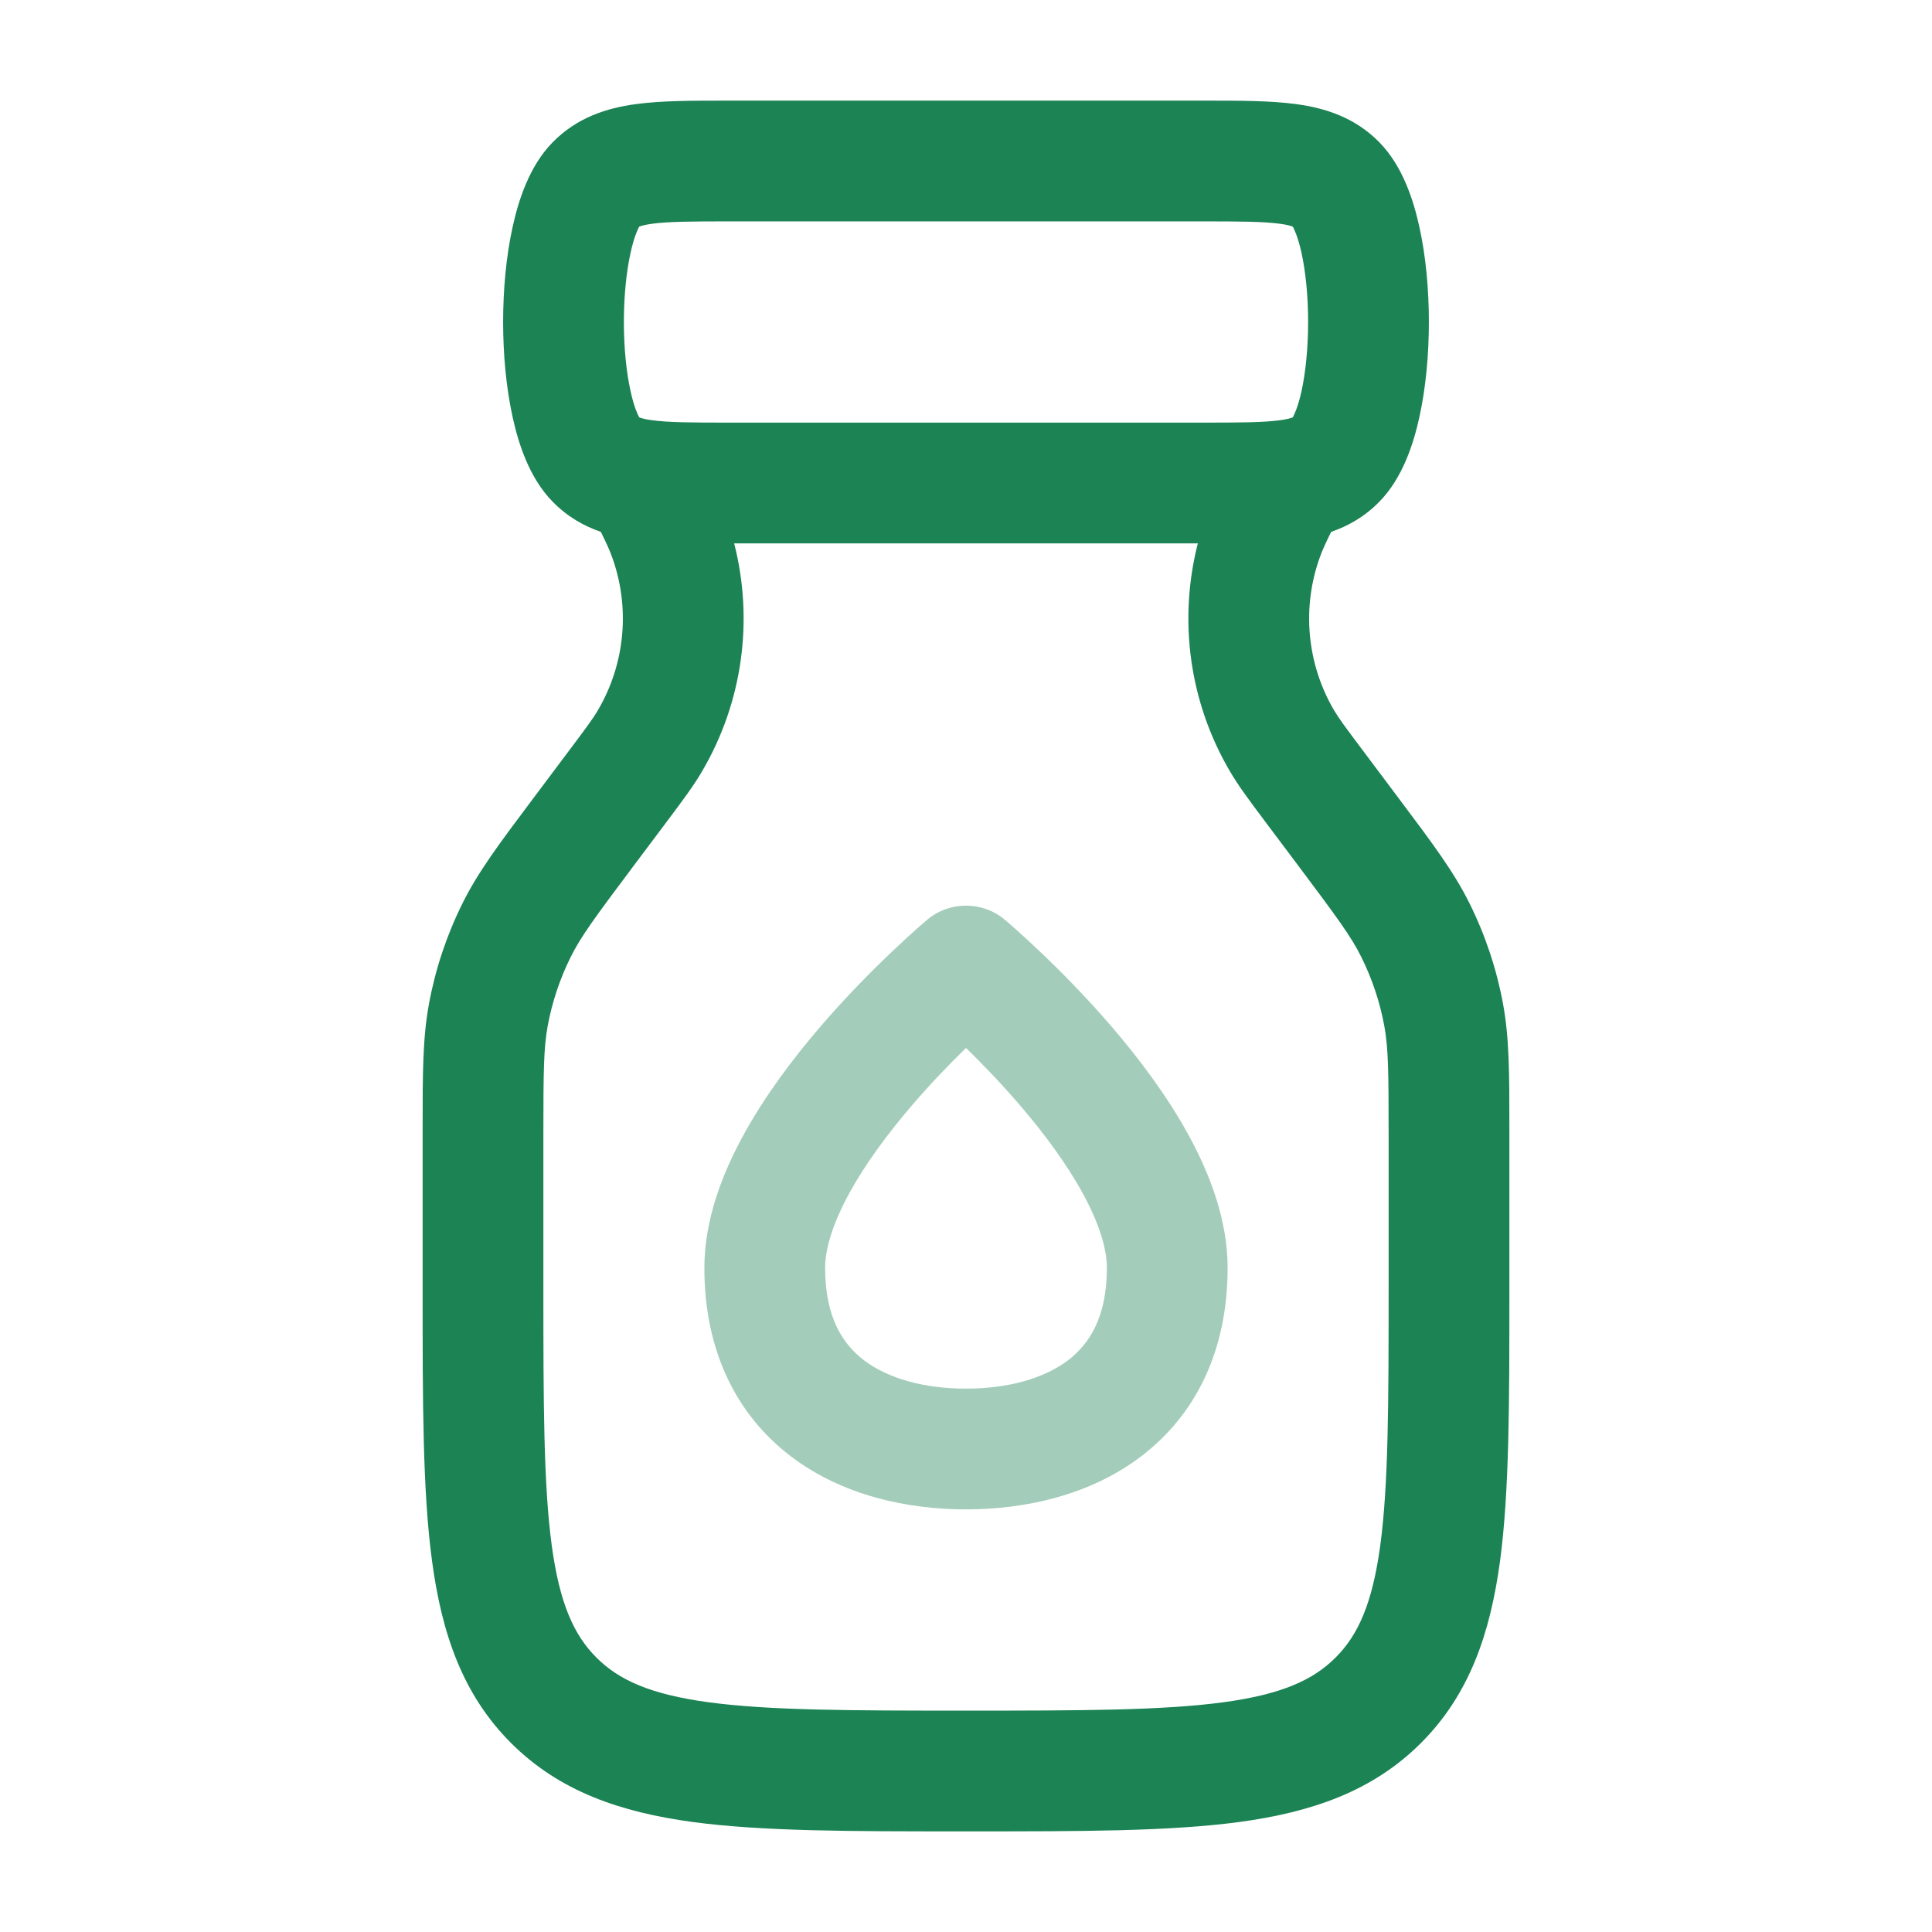
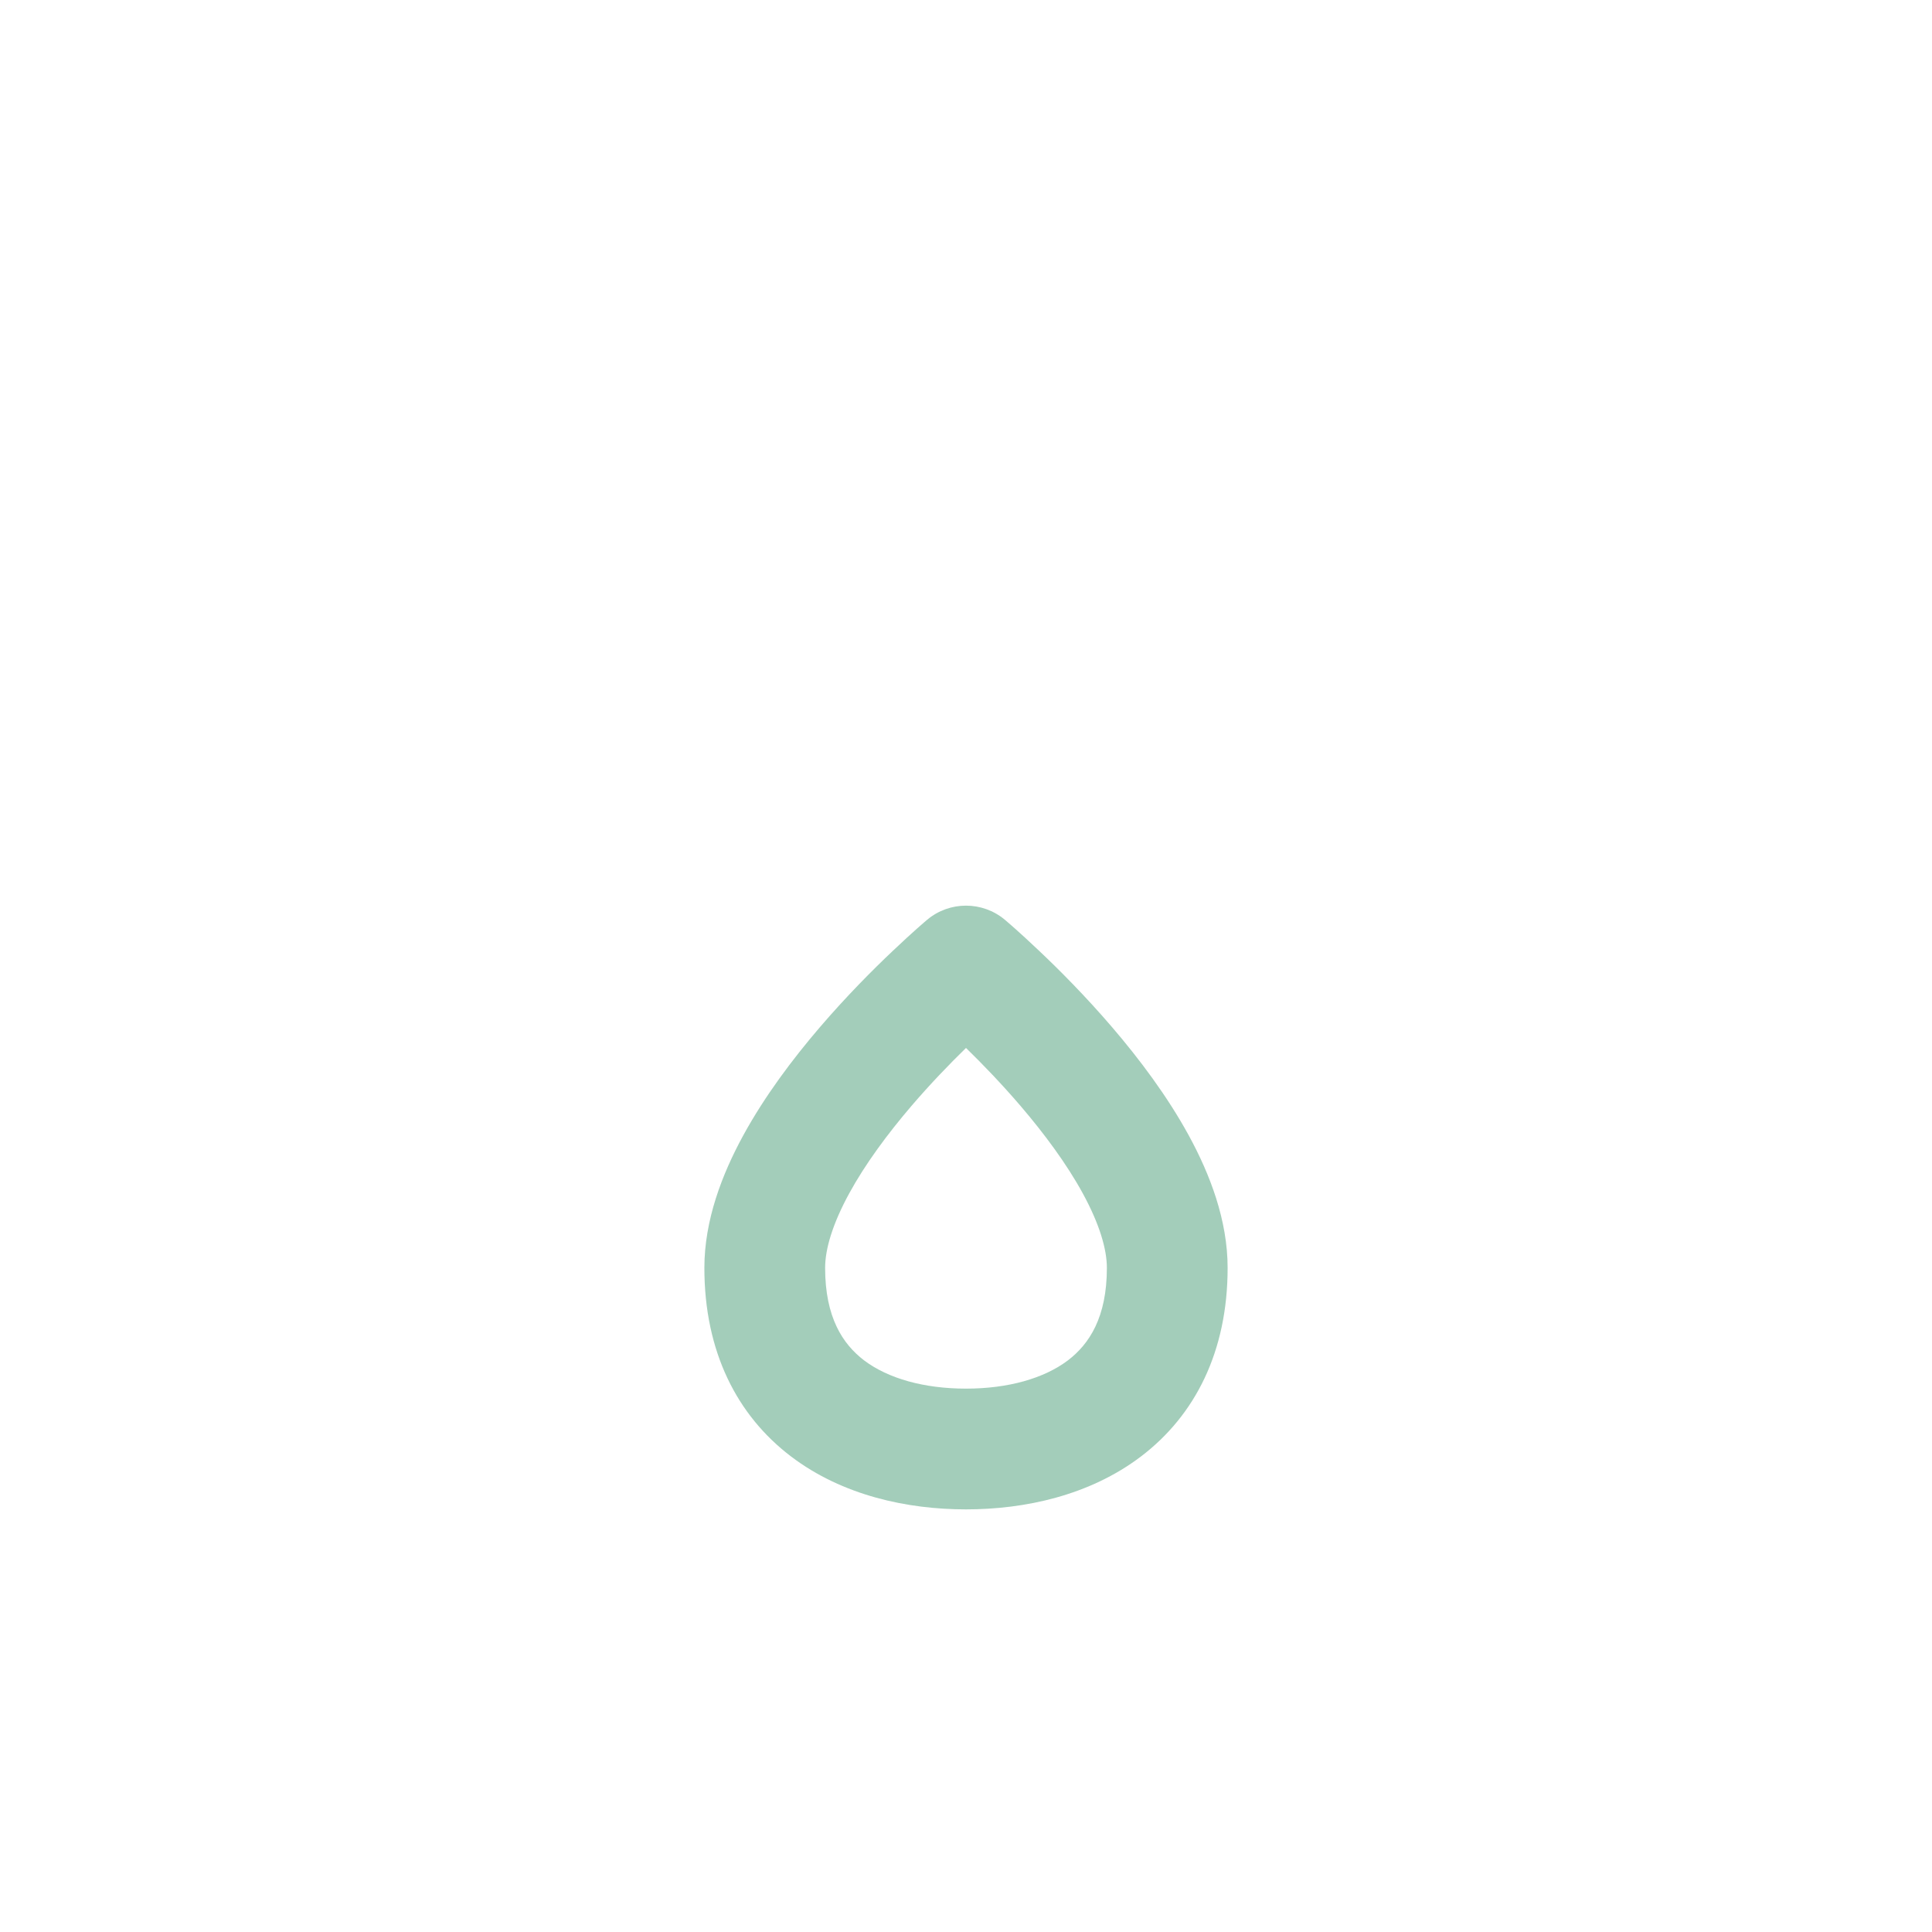
<svg xmlns="http://www.w3.org/2000/svg" width="24" height="24" viewBox="0 0 24 24" fill="none">
  <path opacity="0.4" fill-rule="evenodd" clip-rule="evenodd" d="M11.518 11.425C11.797 11.192 12.203 11.192 12.482 11.425L12.517 11.455C12.538 11.473 12.567 11.499 12.604 11.531C12.678 11.597 12.782 11.691 12.906 11.809C13.154 12.043 13.486 12.376 13.82 12.766C14.152 13.154 14.5 13.615 14.768 14.106C15.031 14.588 15.25 15.158 15.25 15.75C15.25 16.792 14.844 17.584 14.172 18.094C13.532 18.579 12.728 18.75 12 18.75C11.272 18.75 10.468 18.579 9.828 18.094C9.156 17.584 8.75 16.792 8.75 15.75C8.75 15.158 8.969 14.588 9.232 14.106C9.5 13.615 9.848 13.154 10.18 12.766C10.514 12.376 10.846 12.043 11.094 11.809C11.218 11.691 11.322 11.597 11.396 11.531C11.433 11.499 11.462 11.473 11.483 11.455L11.518 11.425ZM12.68 13.741C12.441 13.462 12.201 13.214 12 13.018C11.799 13.214 11.559 13.462 11.32 13.741C11.027 14.084 10.75 14.457 10.549 14.825C10.344 15.201 10.25 15.514 10.25 15.75C10.25 16.365 10.469 16.697 10.734 16.899C11.032 17.124 11.478 17.25 12 17.25C12.522 17.25 12.968 17.124 13.266 16.899C13.531 16.697 13.75 16.365 13.75 15.75C13.75 15.514 13.656 15.201 13.451 14.825C13.25 14.457 12.973 14.084 12.68 13.741Z" fill="#1B8354" />
-   <path fill-rule="evenodd" clip-rule="evenodd" d="M9.023 1.25C8.602 1.25 8.212 1.25 7.894 1.294C7.542 1.342 7.169 1.457 6.864 1.769C6.577 2.062 6.441 2.485 6.368 2.819C6.287 3.186 6.25 3.6 6.25 4C6.25 4.4 6.287 4.814 6.368 5.181C6.441 5.515 6.577 5.938 6.864 6.231C7.046 6.418 7.252 6.534 7.464 6.607C7.538 6.758 7.574 6.837 7.601 6.913C7.831 7.542 7.768 8.241 7.429 8.82C7.37 8.922 7.291 9.029 7.058 9.339L6.612 9.934C6.203 10.479 5.939 10.831 5.745 11.222C5.549 11.617 5.409 12.036 5.329 12.469C5.25 12.898 5.25 13.338 5.25 14.02L5.25 16.055C5.25 17.422 5.25 18.525 5.367 19.392C5.488 20.292 5.746 21.05 6.348 21.652C6.95 22.254 7.708 22.512 8.608 22.634C9.475 22.75 10.578 22.75 11.945 22.75H12.055C13.422 22.75 14.525 22.75 15.392 22.634C16.292 22.512 17.05 22.254 17.652 21.652C18.254 21.05 18.512 20.292 18.634 19.392C18.75 18.525 18.75 17.422 18.75 16.055L18.75 14.02C18.75 13.338 18.75 12.898 18.671 12.469C18.591 12.036 18.451 11.617 18.255 11.222C18.061 10.831 17.797 10.479 17.388 9.934L16.942 9.339C16.709 9.029 16.63 8.922 16.57 8.82C16.232 8.241 16.169 7.542 16.399 6.913C16.426 6.837 16.462 6.758 16.536 6.607C16.748 6.534 16.954 6.418 17.136 6.231C17.423 5.938 17.559 5.515 17.632 5.181C17.713 4.814 17.75 4.4 17.75 4C17.75 3.6 17.713 3.186 17.632 2.819C17.559 2.485 17.423 2.062 17.136 1.769C16.831 1.457 16.459 1.342 16.106 1.294C15.788 1.25 15.398 1.25 14.977 1.25H9.023ZM14.88 6.75H9.12C9.364 7.703 9.226 8.72 8.724 9.577C8.616 9.763 8.481 9.942 8.285 10.204L7.855 10.777C7.389 11.399 7.214 11.636 7.089 11.889C6.955 12.159 6.859 12.446 6.804 12.742C6.753 13.02 6.75 13.315 6.75 14.092V16C6.75 17.435 6.752 18.437 6.853 19.192C6.952 19.926 7.132 20.314 7.409 20.591C7.686 20.868 8.074 21.048 8.808 21.147C9.563 21.248 10.565 21.25 12 21.25C13.435 21.25 14.437 21.248 15.192 21.147C15.926 21.048 16.314 20.868 16.591 20.591C16.868 20.314 17.048 19.926 17.147 19.192C17.248 18.437 17.25 17.435 17.25 16V14.092C17.25 13.315 17.247 13.02 17.196 12.742C17.141 12.446 17.045 12.159 16.911 11.889C16.786 11.636 16.611 11.399 16.145 10.777L15.715 10.204C15.519 9.942 15.384 9.763 15.276 9.577C14.774 8.72 14.636 7.703 14.88 6.75ZM7.937 2.822L7.939 2.816L7.943 2.815C7.962 2.807 8.006 2.792 8.098 2.78C8.302 2.752 8.586 2.75 9.068 2.75H14.932C15.414 2.75 15.698 2.752 15.902 2.78C15.994 2.792 16.038 2.807 16.057 2.815L16.061 2.816L16.063 2.822C16.076 2.847 16.123 2.939 16.168 3.141C16.22 3.38 16.25 3.683 16.25 4C16.25 4.317 16.22 4.62 16.168 4.859C16.123 5.061 16.076 5.153 16.063 5.178L16.061 5.184L16.057 5.185C16.038 5.193 15.994 5.208 15.902 5.22C15.698 5.248 15.414 5.25 14.932 5.25H9.068C8.586 5.25 8.302 5.248 8.098 5.22C8.006 5.208 7.962 5.193 7.943 5.185L7.939 5.184L7.937 5.178C7.924 5.153 7.877 5.061 7.833 4.859C7.78 4.62 7.75 4.317 7.75 4C7.75 3.683 7.78 3.38 7.833 3.141C7.877 2.939 7.924 2.847 7.937 2.822Z" fill="#1B8354" />
</svg>